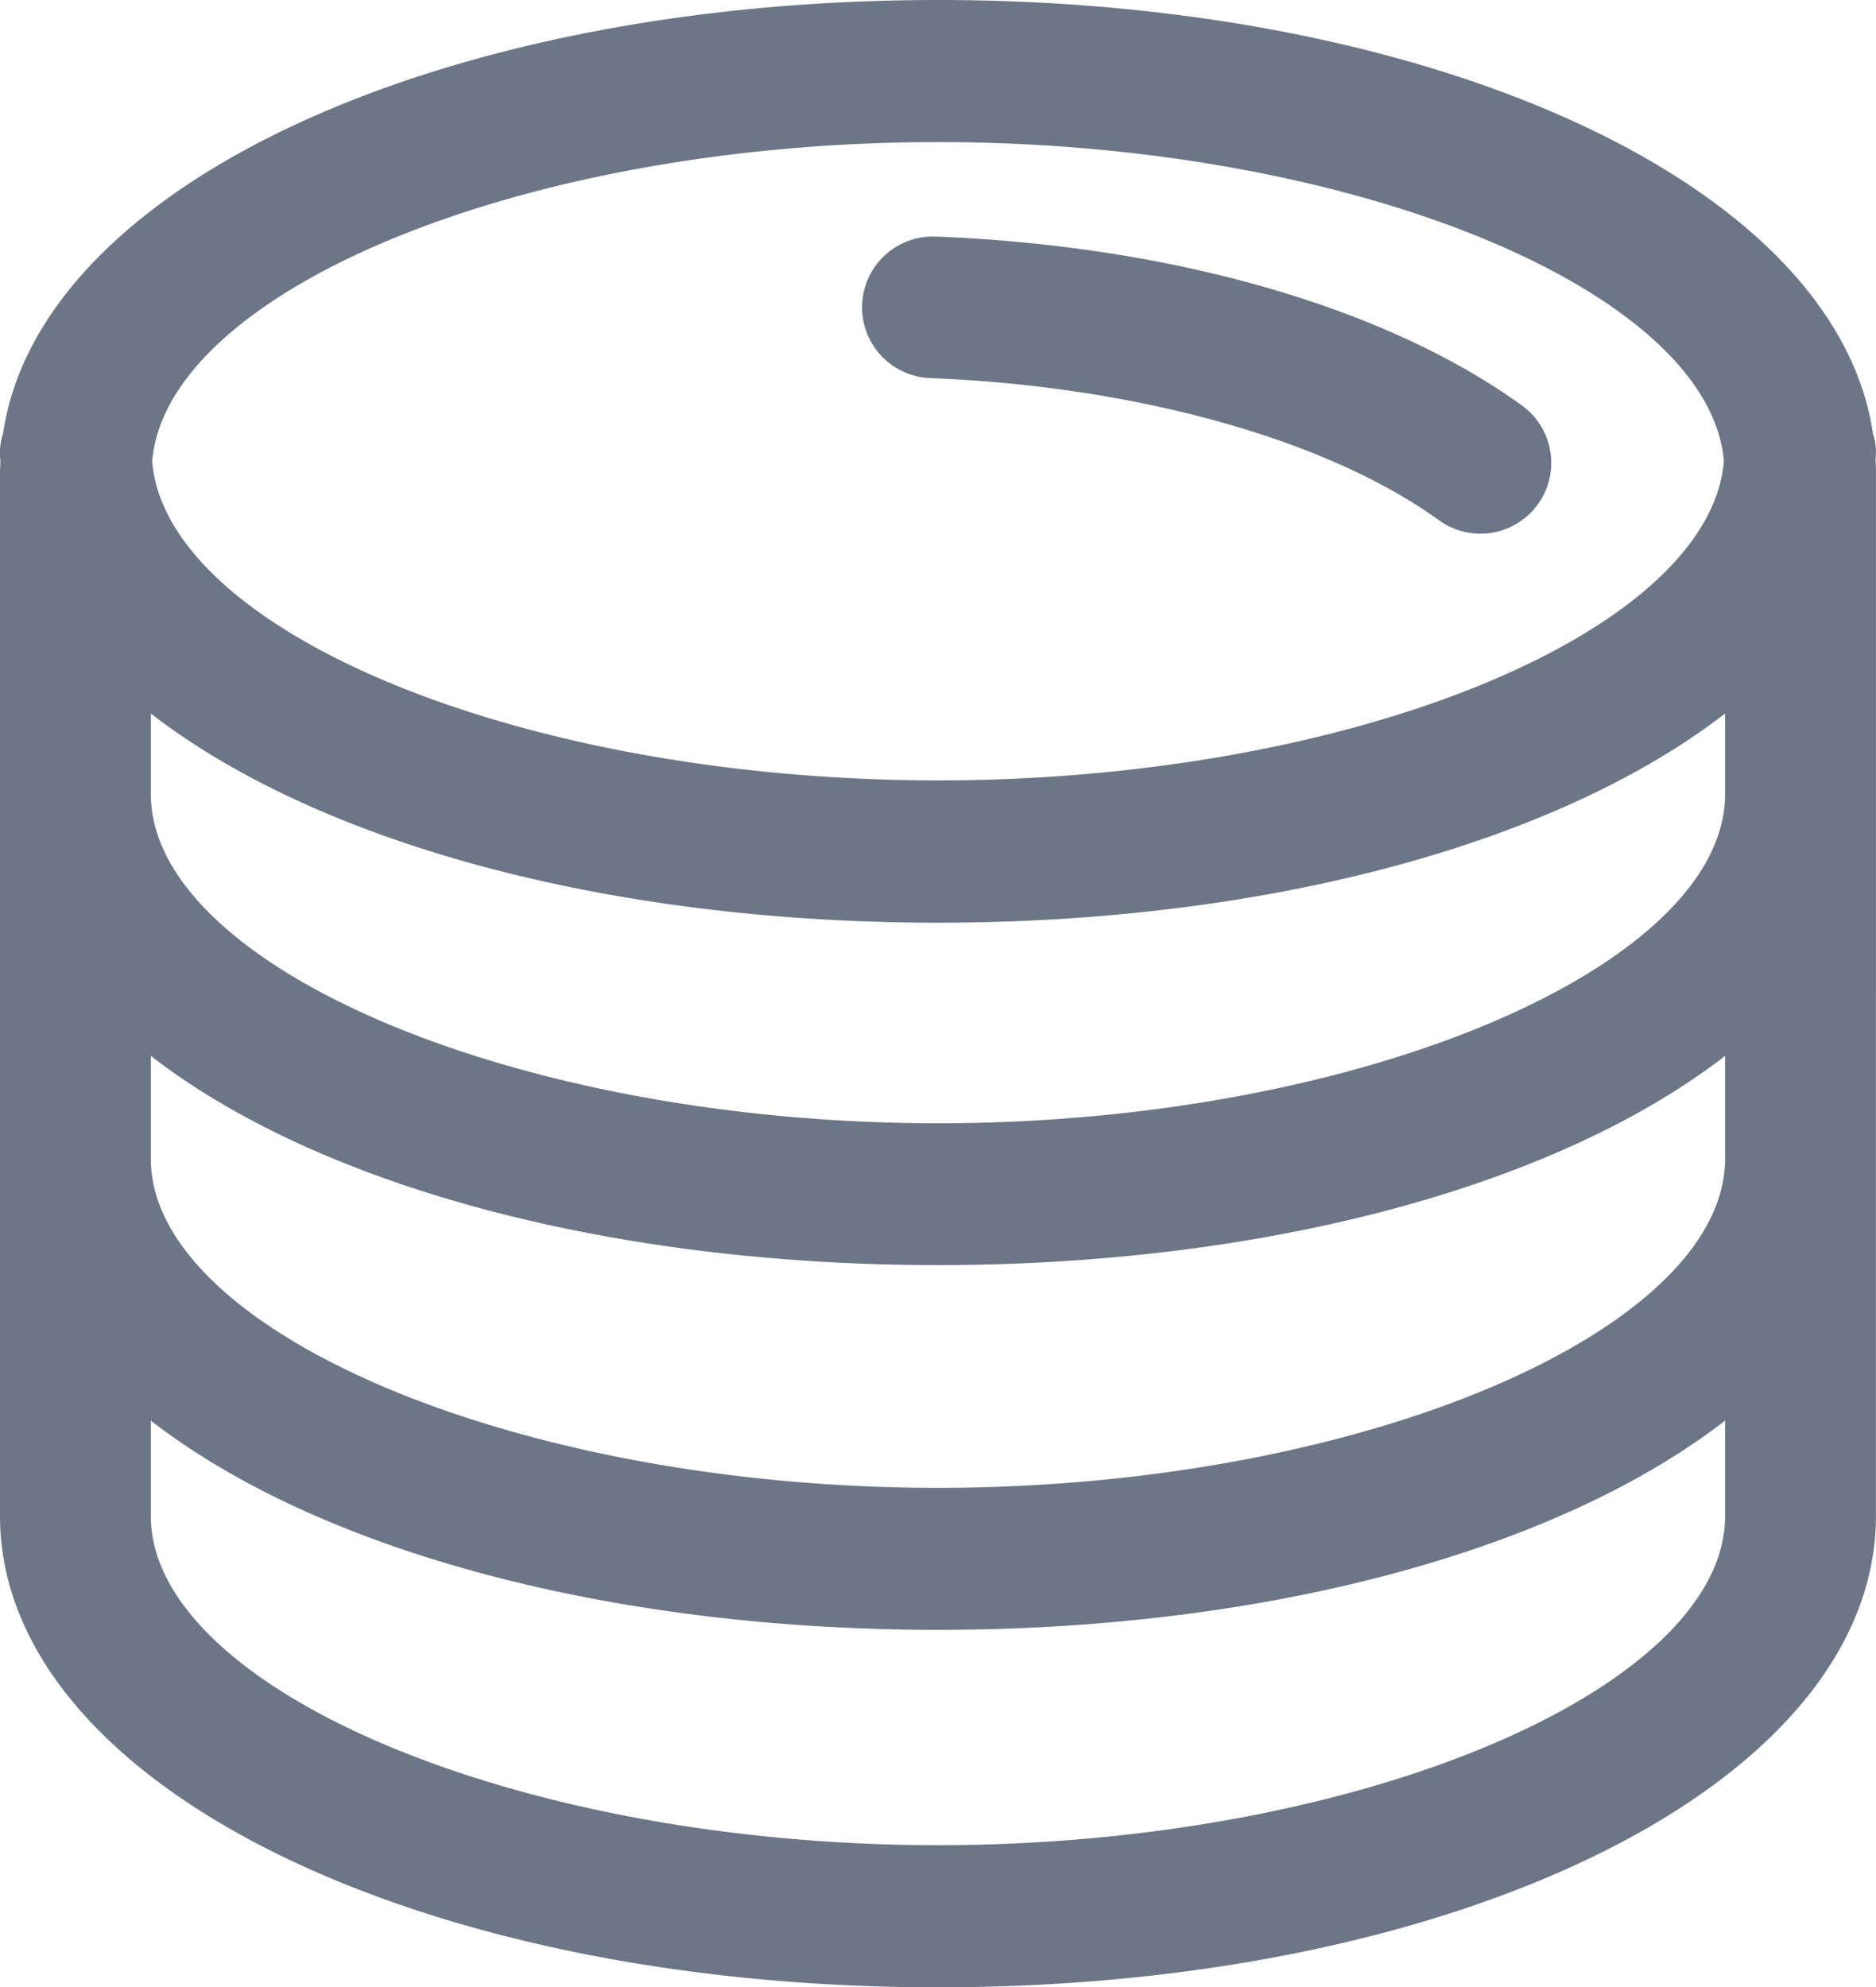
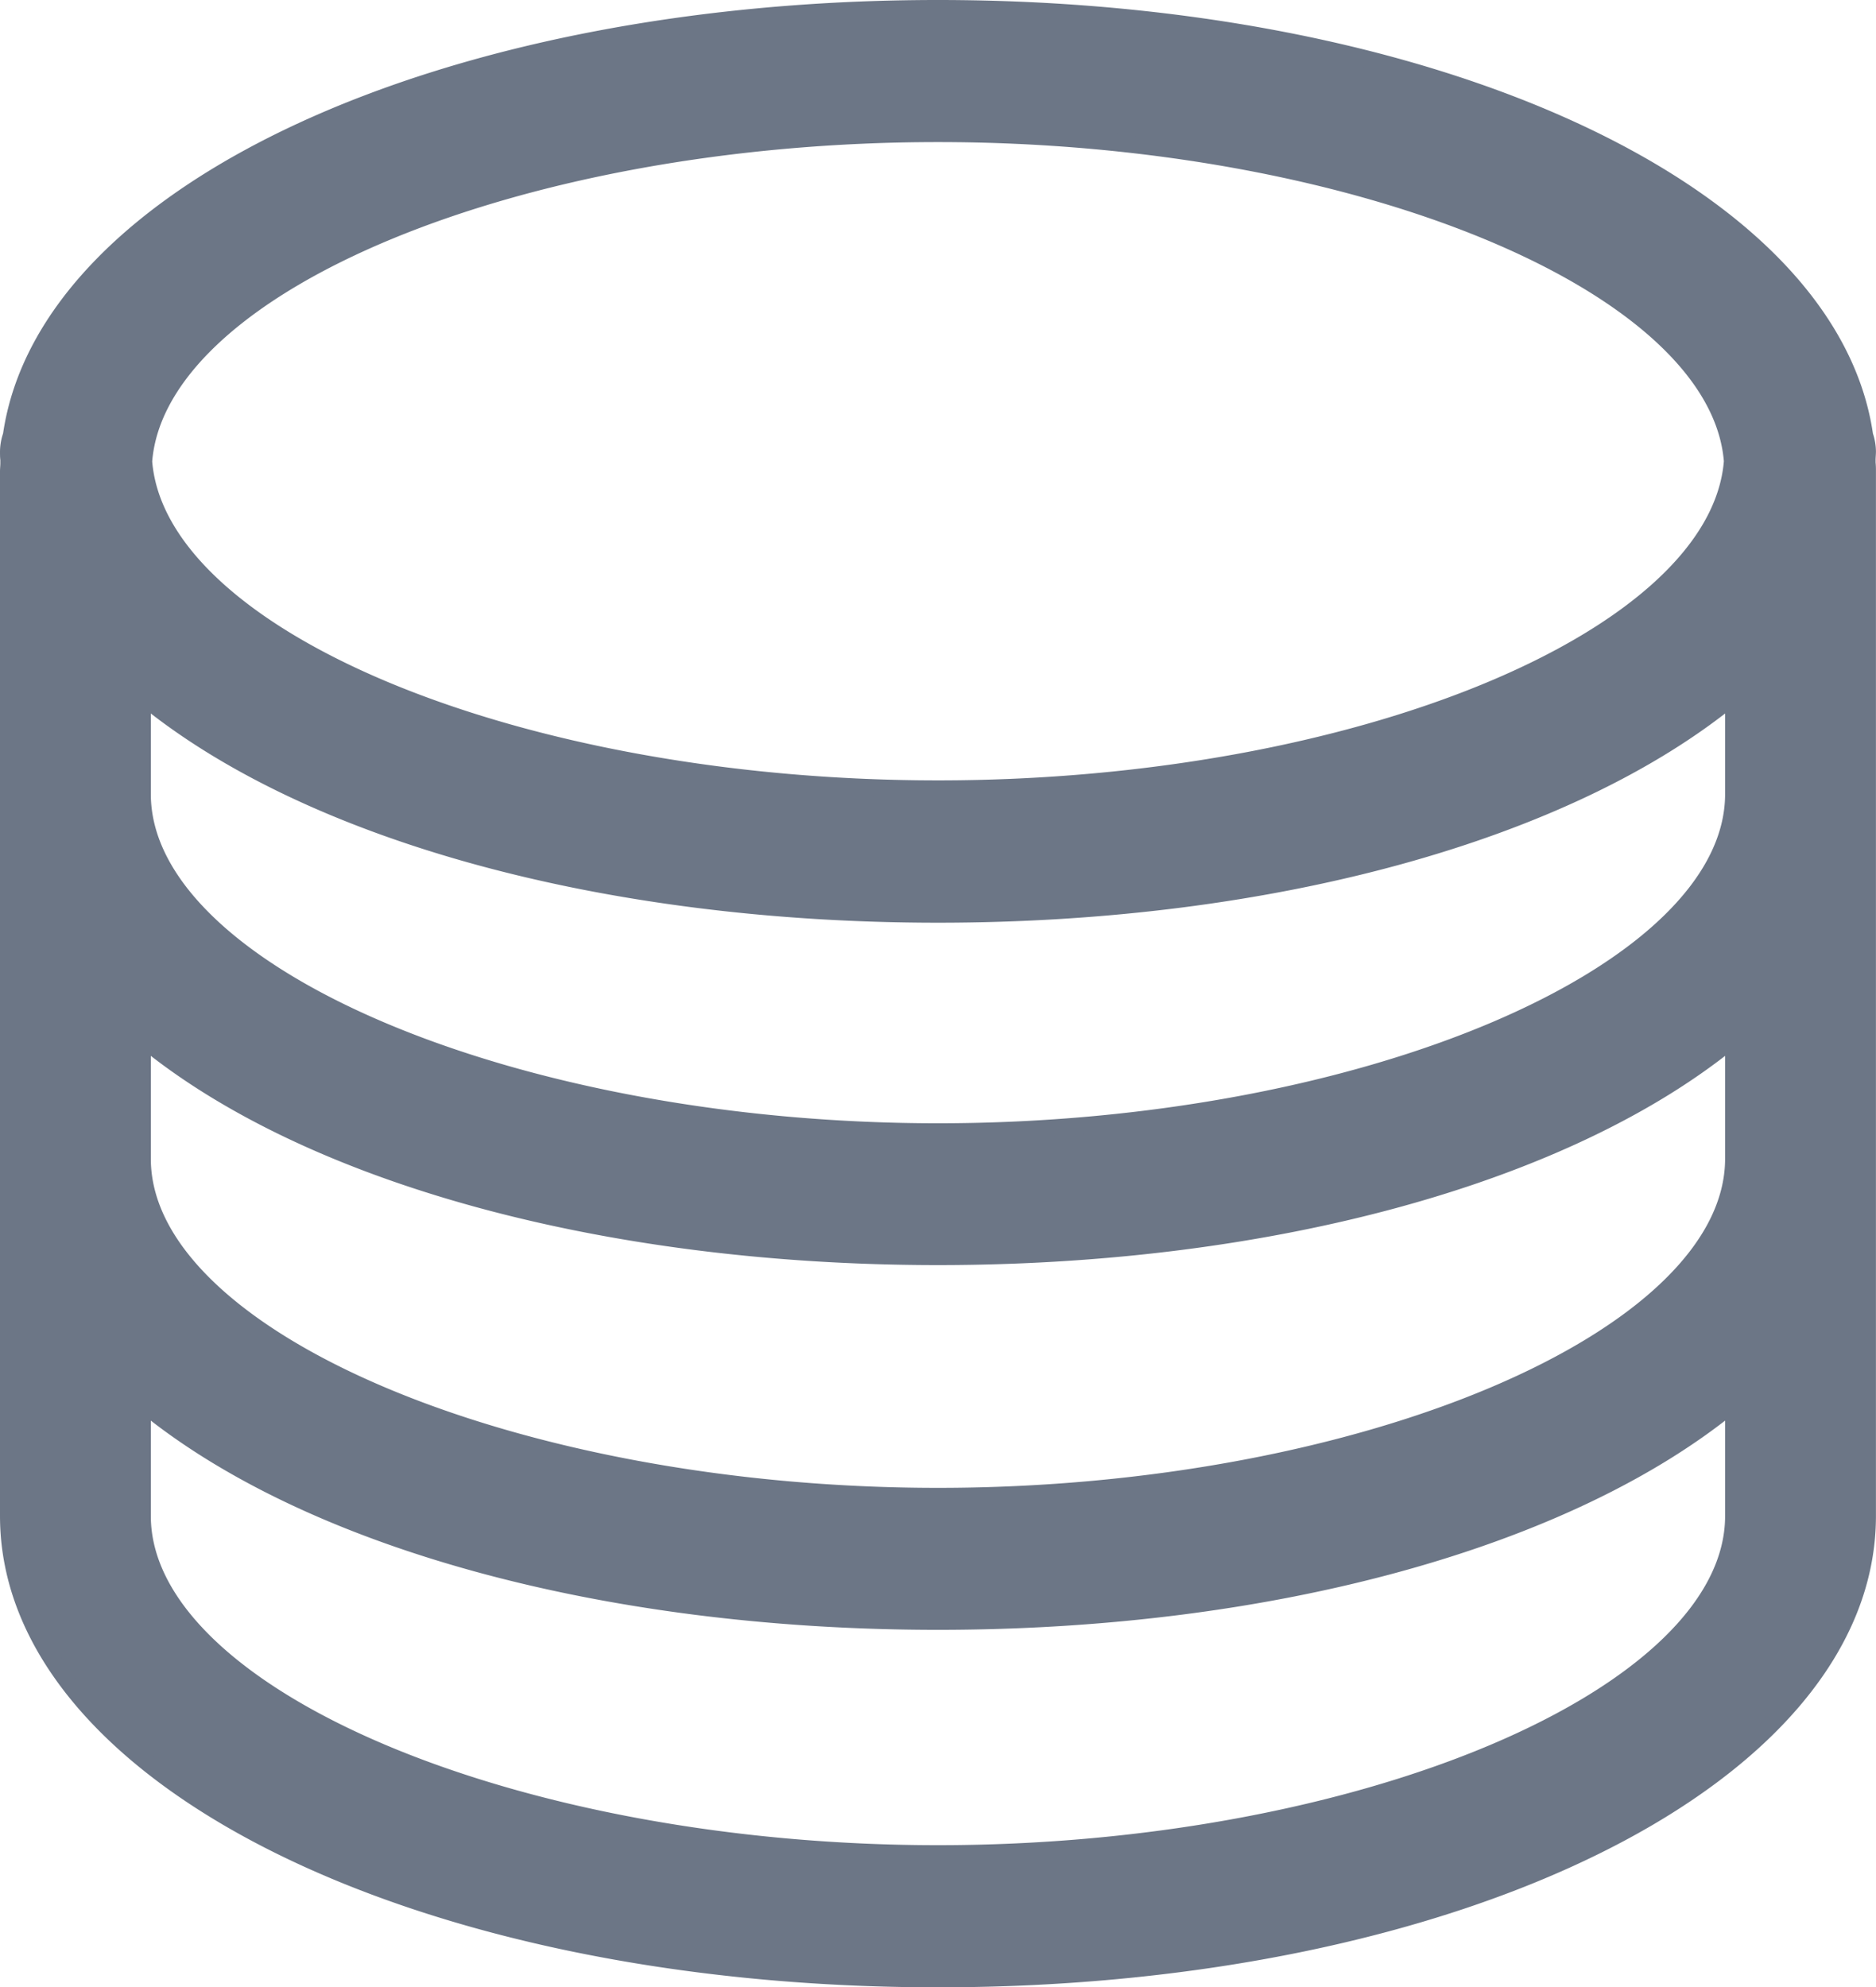
<svg xmlns="http://www.w3.org/2000/svg" width="32.623" height="34.56" viewBox="0 0 32.623 34.56">
  <defs>
    <style>.a{fill:#6c7686;stroke:#6c7686;stroke-width:0.3px;}</style>
  </defs>
  <g transform="translate(-1.642 0.15)">
    <g transform="translate(1.792)">
      <path class="a" d="M34.108,7.847c0-.048.006-.1.006-.147a.881.881,0,0,0-.049-.276C33.455,3.188,26.543,0,17.953,0S2.453,3.188,1.842,7.423a.87.87,0,0,0-.05.277c0,.049,0,.1.006.143v.064c0,.047-.006.094-.006.141V26.212c0,4.513,7.1,8.048,16.161,8.048s16.161-3.535,16.161-8.048V8.048c0-.049,0-.1-.006-.144ZM17.953,2.171c7.265,0,13.576,2.608,13.817,5.7-.241,3.094-6.552,5.7-13.817,5.7S4.378,10.969,4.138,7.874C4.377,4.78,10.688,2.171,17.953,2.171ZM31.791,26.212c0,3.131-6.466,5.876-13.838,5.876S4.115,29.344,4.115,26.212V24.243c2.862,2.366,8.021,3.8,13.838,3.8s10.976-1.437,13.838-3.8v1.969Zm0-6.214c0,3.131-6.466,5.876-13.838,5.876S4.115,23.129,4.115,20V17.9c2.862,2.366,8.021,3.8,13.838,3.8s10.976-1.437,13.838-3.8V20Zm0-6.341c0,3.131-6.466,5.877-13.838,5.877S4.115,16.789,4.115,13.658V11.946c2.862,2.365,8.022,3.8,13.838,3.8s10.976-1.438,13.838-3.8v1.712Z" transform="translate(-1.792)" />
-       <path class="a" d="M32.3,8.027c3.624.143,6.963,1.078,8.931,2.5A1.081,1.081,0,1,0,42.5,8.776c-2.333-1.689-6.02-2.75-10.113-2.91A1.081,1.081,0,1,0,32.3,8.027Z" transform="translate(-16.271 -1.752)" />
    </g>
  </g>
</svg>